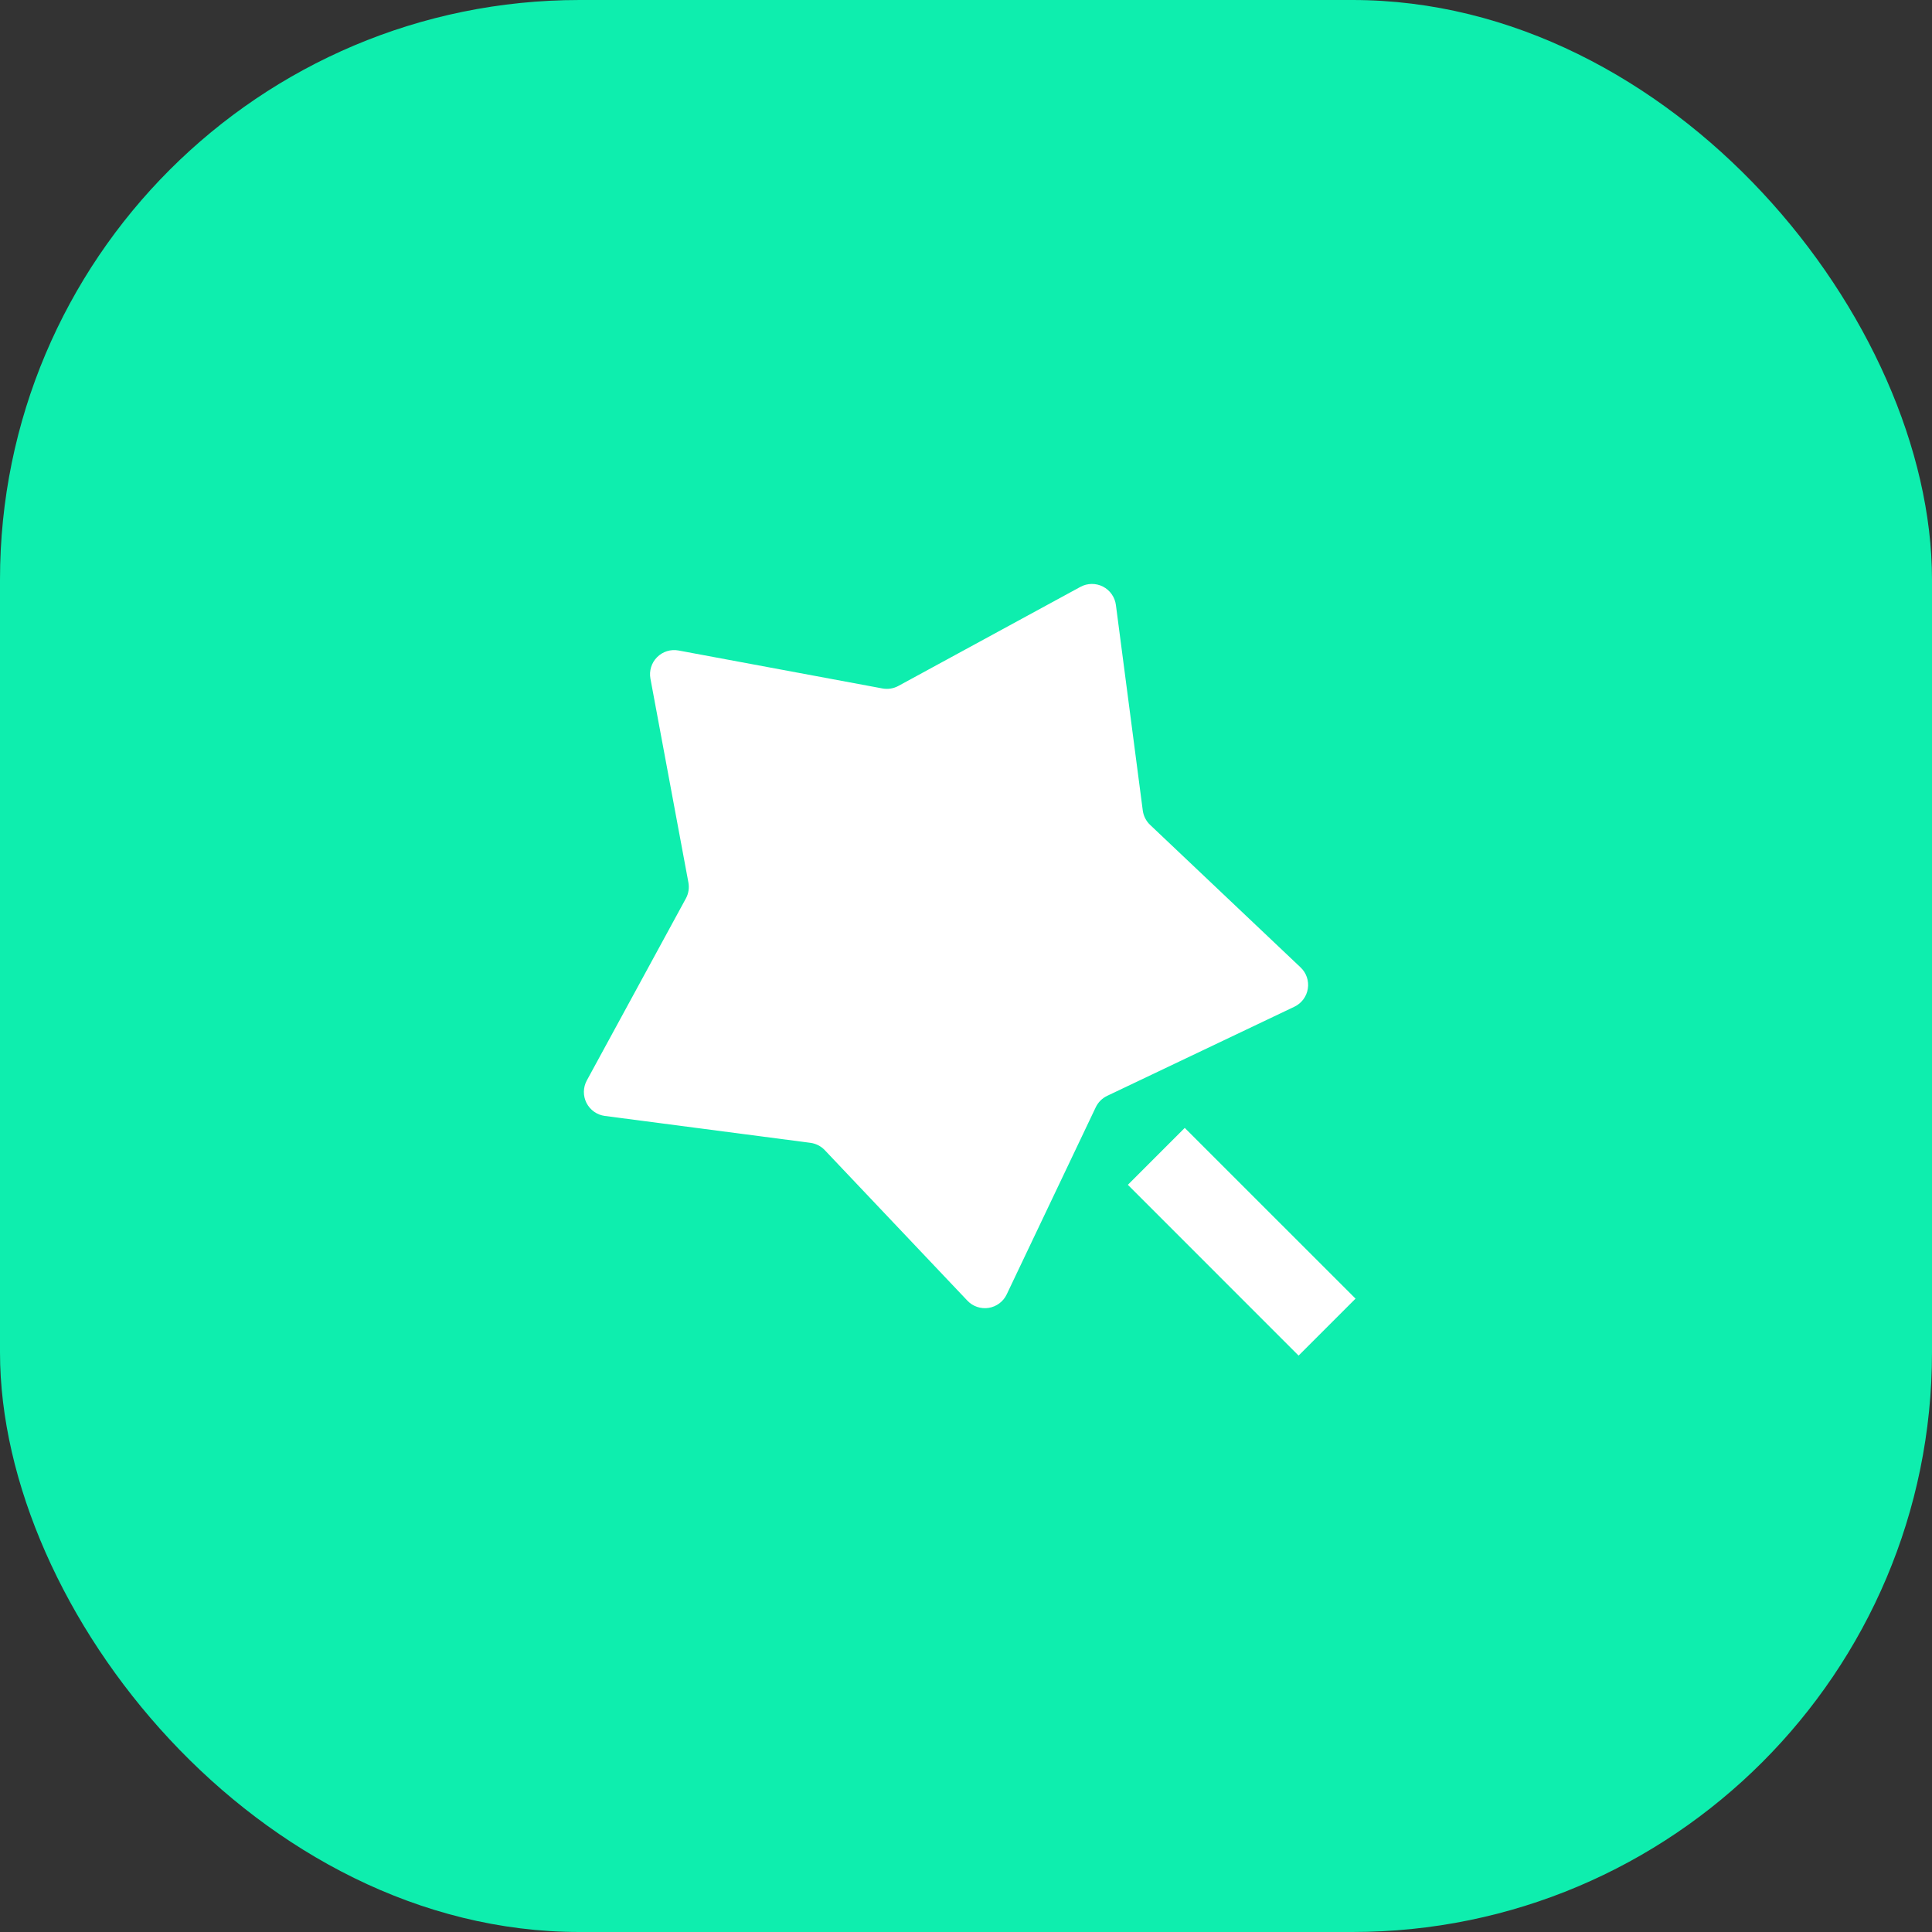
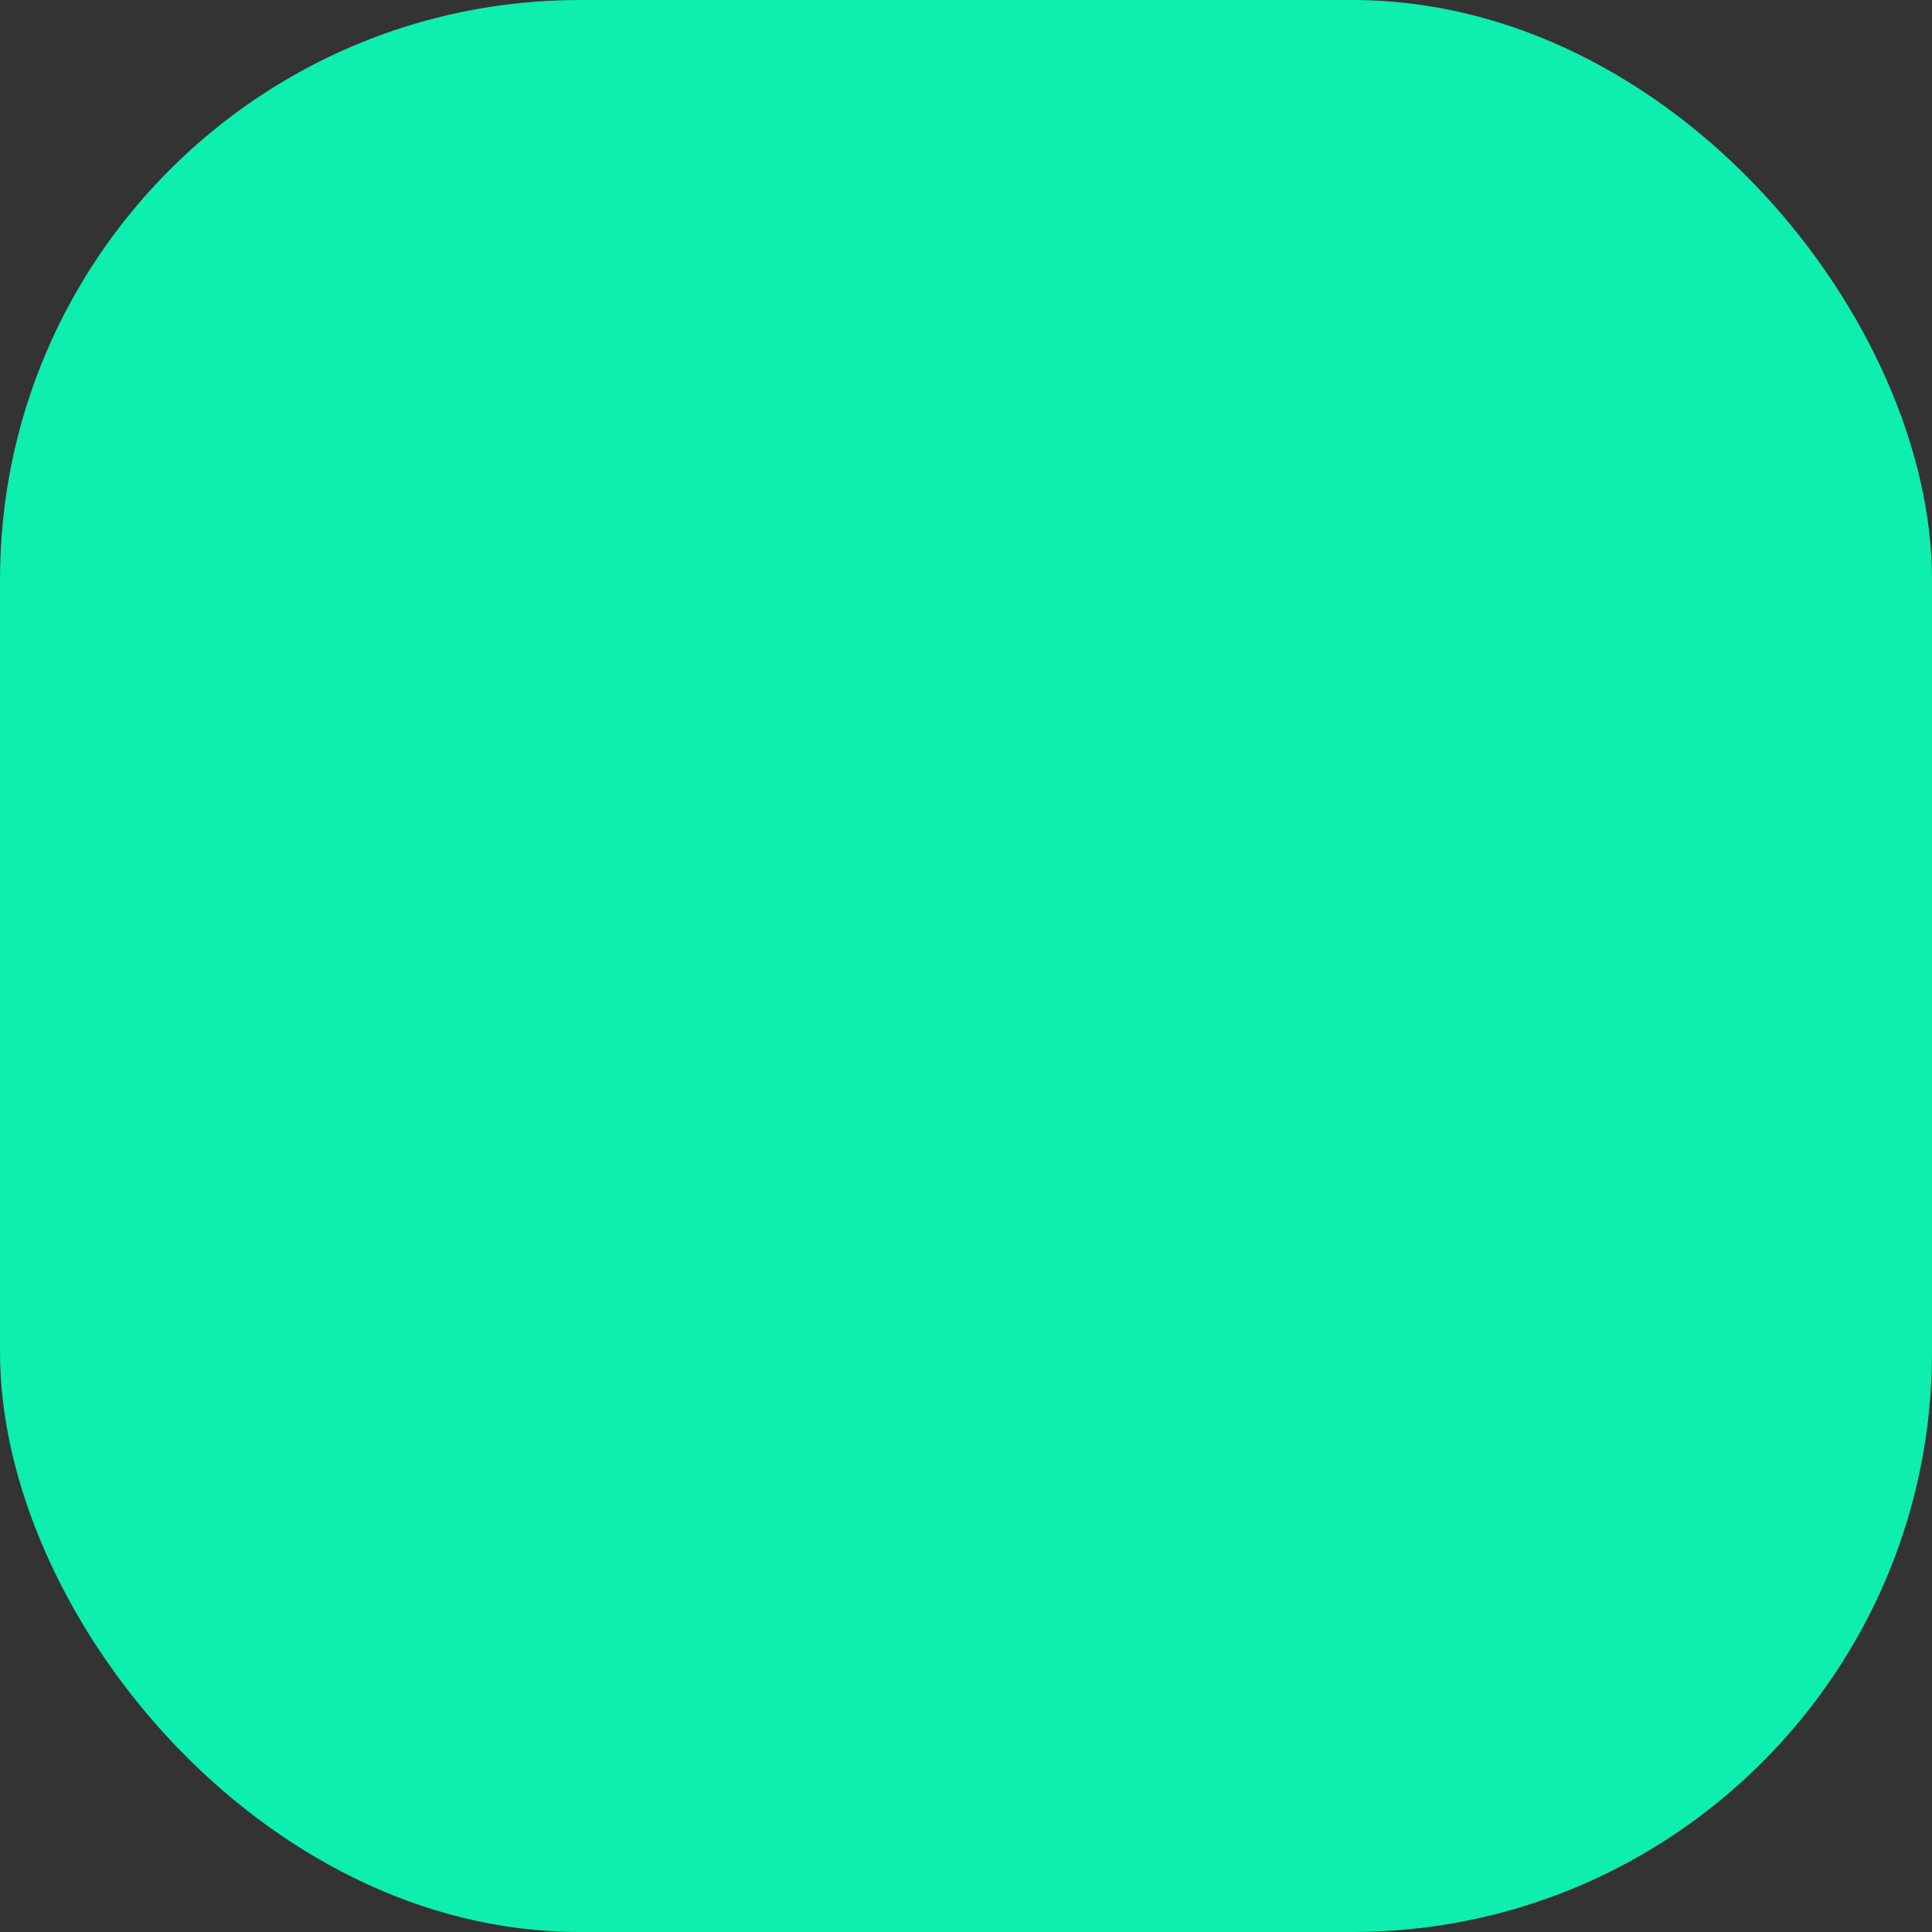
<svg xmlns="http://www.w3.org/2000/svg" width="80" height="80" viewBox="0 0 80 80" fill="none">
  <rect x="0" y="0" width="80" height="80" fill="#333333" stroke="none" />
  <rect width="80" height="80" rx="24" fill="#0EEEAE" />
-   <path d="M45.373 45.849L41.685 53.599C41.615 53.745 41.511 53.873 41.381 53.97C41.251 54.067 41.099 54.131 40.939 54.157C40.779 54.182 40.614 54.168 40.461 54.116C40.307 54.064 40.168 53.975 40.057 53.857L34.153 47.626C33.996 47.459 33.785 47.352 33.558 47.322L25.047 46.209C24.886 46.188 24.733 46.128 24.6 46.034C24.468 45.941 24.36 45.816 24.286 45.672C24.213 45.527 24.175 45.367 24.177 45.205C24.179 45.042 24.221 44.883 24.298 44.741L28.402 37.201C28.511 36.999 28.547 36.766 28.505 36.541L26.933 28.102C26.903 27.943 26.913 27.778 26.961 27.623C27.009 27.468 27.094 27.326 27.209 27.212C27.324 27.097 27.465 27.011 27.62 26.963C27.776 26.915 27.94 26.906 28.1 26.936L36.538 28.507C36.764 28.549 36.997 28.513 37.198 28.404L44.738 24.301C44.881 24.223 45.04 24.182 45.203 24.18C45.365 24.178 45.525 24.215 45.67 24.289C45.814 24.363 45.939 24.471 46.032 24.604C46.126 24.736 46.186 24.89 46.207 25.051L47.32 33.561C47.35 33.788 47.457 33.998 47.623 34.156L53.855 40.059C53.973 40.171 54.062 40.309 54.114 40.463C54.166 40.617 54.18 40.781 54.154 40.941C54.129 41.101 54.065 41.253 53.968 41.383C53.87 41.513 53.743 41.617 53.597 41.687L45.847 45.376C45.639 45.474 45.472 45.642 45.373 45.849V45.849ZM46.702 49.061L49.058 46.704L56.13 53.774L53.772 56.132L46.702 49.061V49.061Z" fill="white" />
</svg>